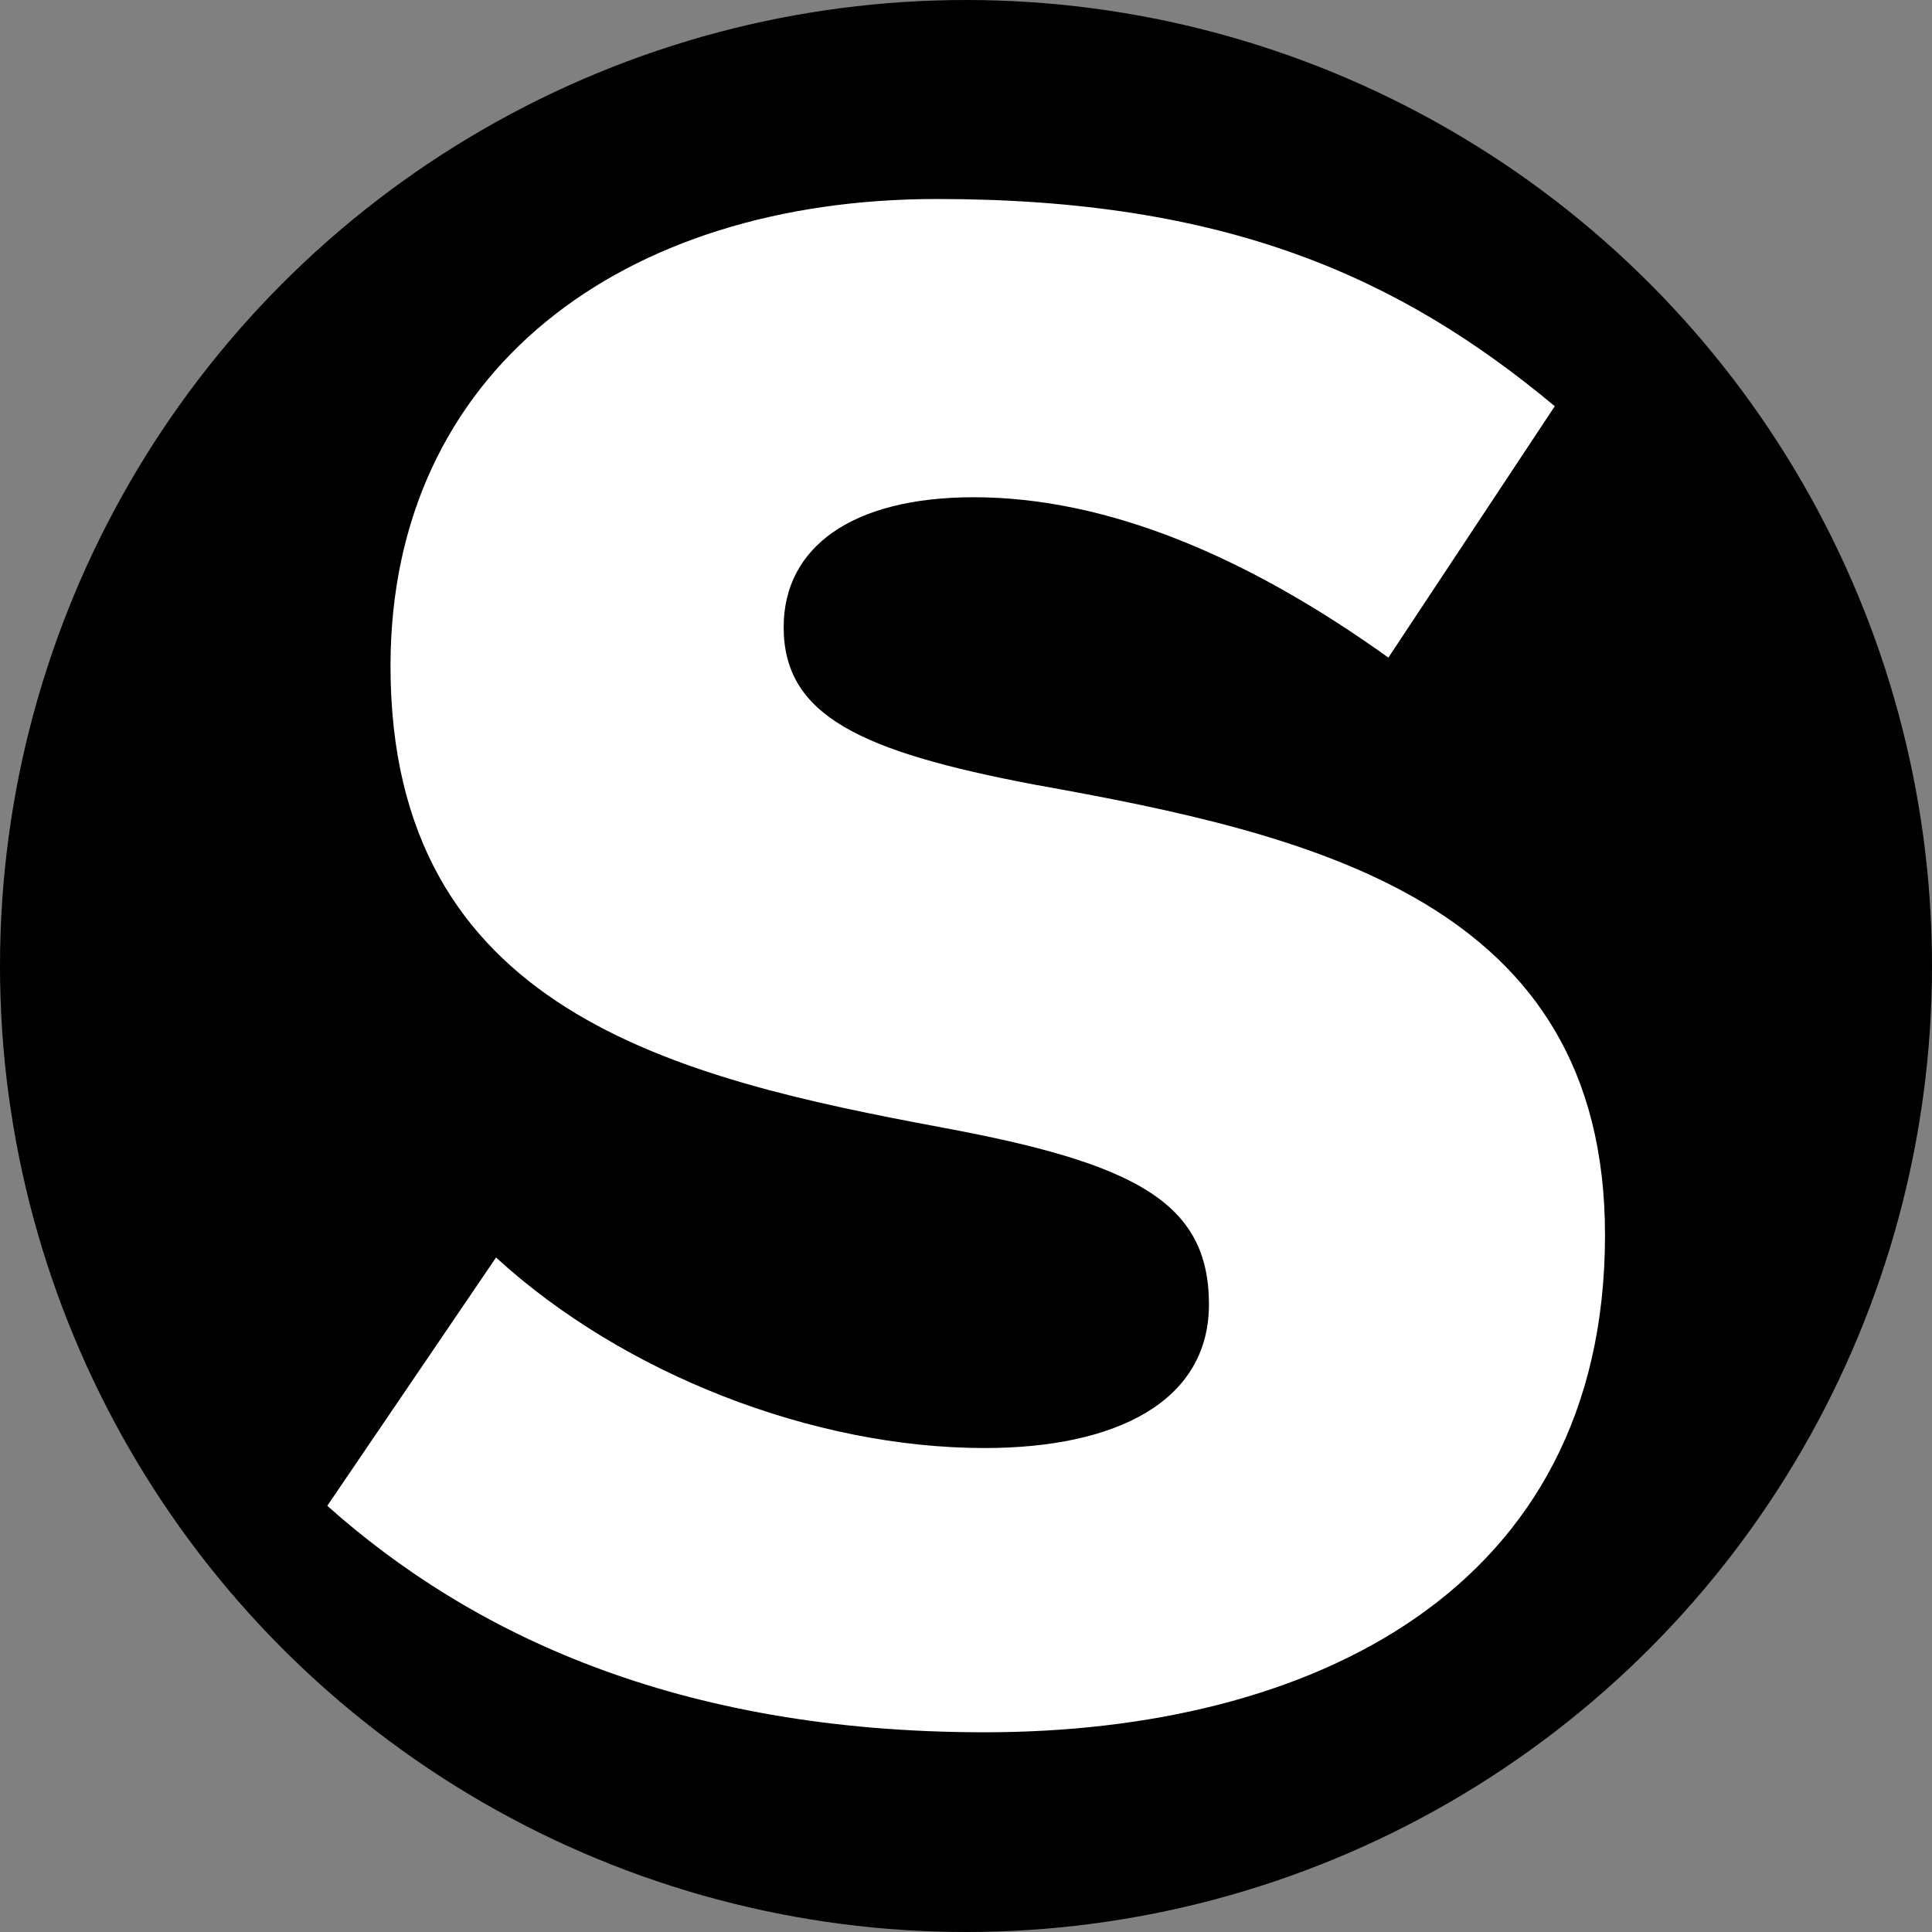
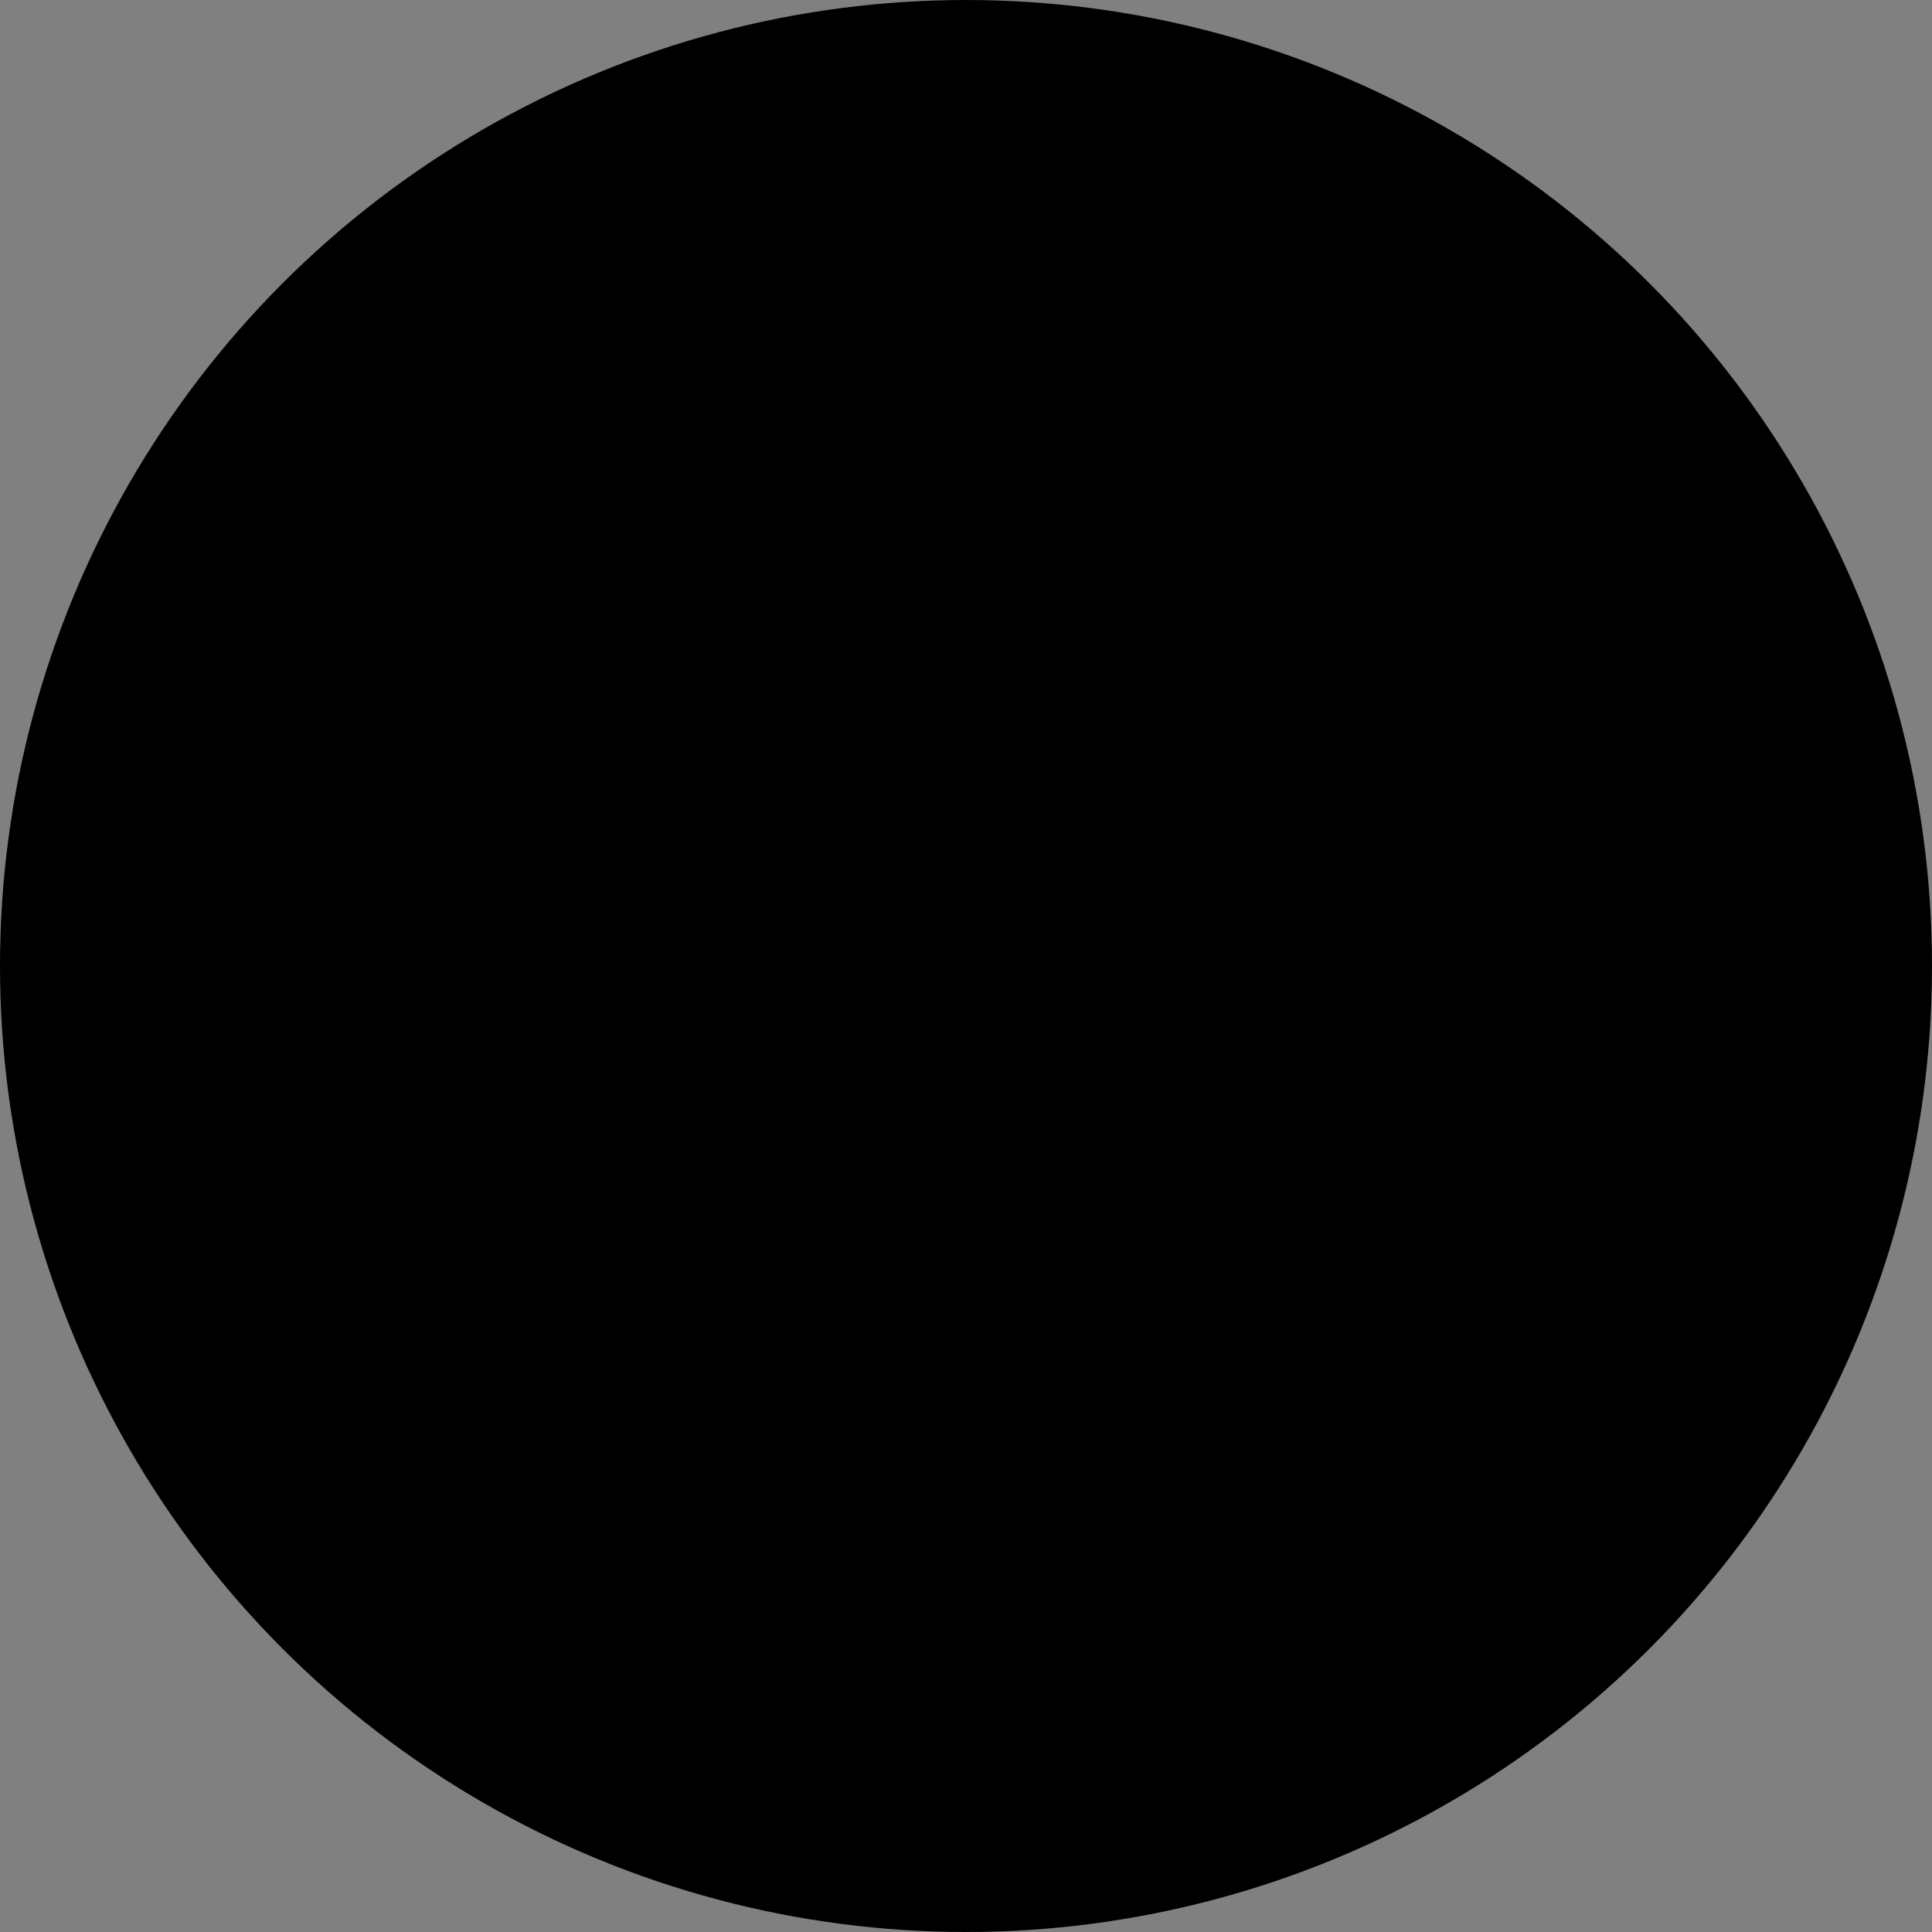
<svg xmlns="http://www.w3.org/2000/svg" xmlns:ns1="http://www.inkscape.org/namespaces/inkscape" xmlns:ns2="http://sodipodi.sourceforge.net/DTD/sodipodi-0.dtd" width="8mm" height="8mm" viewBox="0 0 8 8" version="1.1" id="svg992" ns1:export-filename="/home/jcd/blazity/work/speedup/src/images/gatsby-icon.png" ns1:export-xdpi="1024" ns1:export-ydpi="1024" ns1:version="1.0.1 (3bc2e813f5, 2020-09-07)" ns2:docname="icon.svg">
  <rect x="0" y="0" width="8" height="8" fill="#808080" stroke="none" />
  <defs id="defs986" />
  <ns2:namedview id="base" pagecolor="#ffffff" bordercolor="#666666" borderopacity="1.0" ns1:pageopacity="0.0" ns1:pageshadow="2" ns1:zoom="23.208919" ns1:cx="40.760226" ns1:cy="11.82723" ns1:document-units="mm" ns1:current-layer="layer1" ns1:document-rotation="0" showgrid="false" fit-margin-top="0" fit-margin-left="0" fit-margin-right="0" fit-margin-bottom="0" ns1:window-width="3440" ns1:window-height="1440" ns1:window-x="0" ns1:window-y="0" ns1:window-maximized="1" />
  <g ns1:label="Layer 1" ns1:groupmode="layer" id="layer1" transform="translate(-187.785,-258.315)">
    <circle style="fill:#000000;fill-opacity:1;fill-rule:nonzero;stroke-width:1.287" id="path1743" cx="191.785" cy="262.315" r="4" />
-     <path d="m 189.139,264.552 0.7,-1.03 c 0.525,0.481 1.312,0.789 2.023,0.789 0.547,0 0.929,-0.194 0.929,-0.595 0,-0.423 -0.306,-0.584 -1.104,-0.732 -1.104,-0.206 -2.285,-0.481 -2.285,-1.911 0,-1.224 0.962,-1.934 2.263,-1.934 1.192,0 1.913,0.32 2.558,0.858 l -0.689,1.041 c -0.59,-0.423 -1.17,-0.664 -1.717,-0.664 -0.503,0 -0.787,0.206 -0.787,0.538 0,0.366 0.317,0.515 1.039,0.652 1.148,0.206 2.362,0.48 2.362,1.865 0,1.476 -1.225,2.059 -2.569,2.059 -1.279,0 -2.132,-0.412 -2.722,-0.938" id="Fill-1" fill="#FFFFFF" style="fill:#ffffff;fill-opacity:1;stroke-width:0.265;stroke-miterlimit:4;stroke-dasharray:none" />
  </g>
</svg>